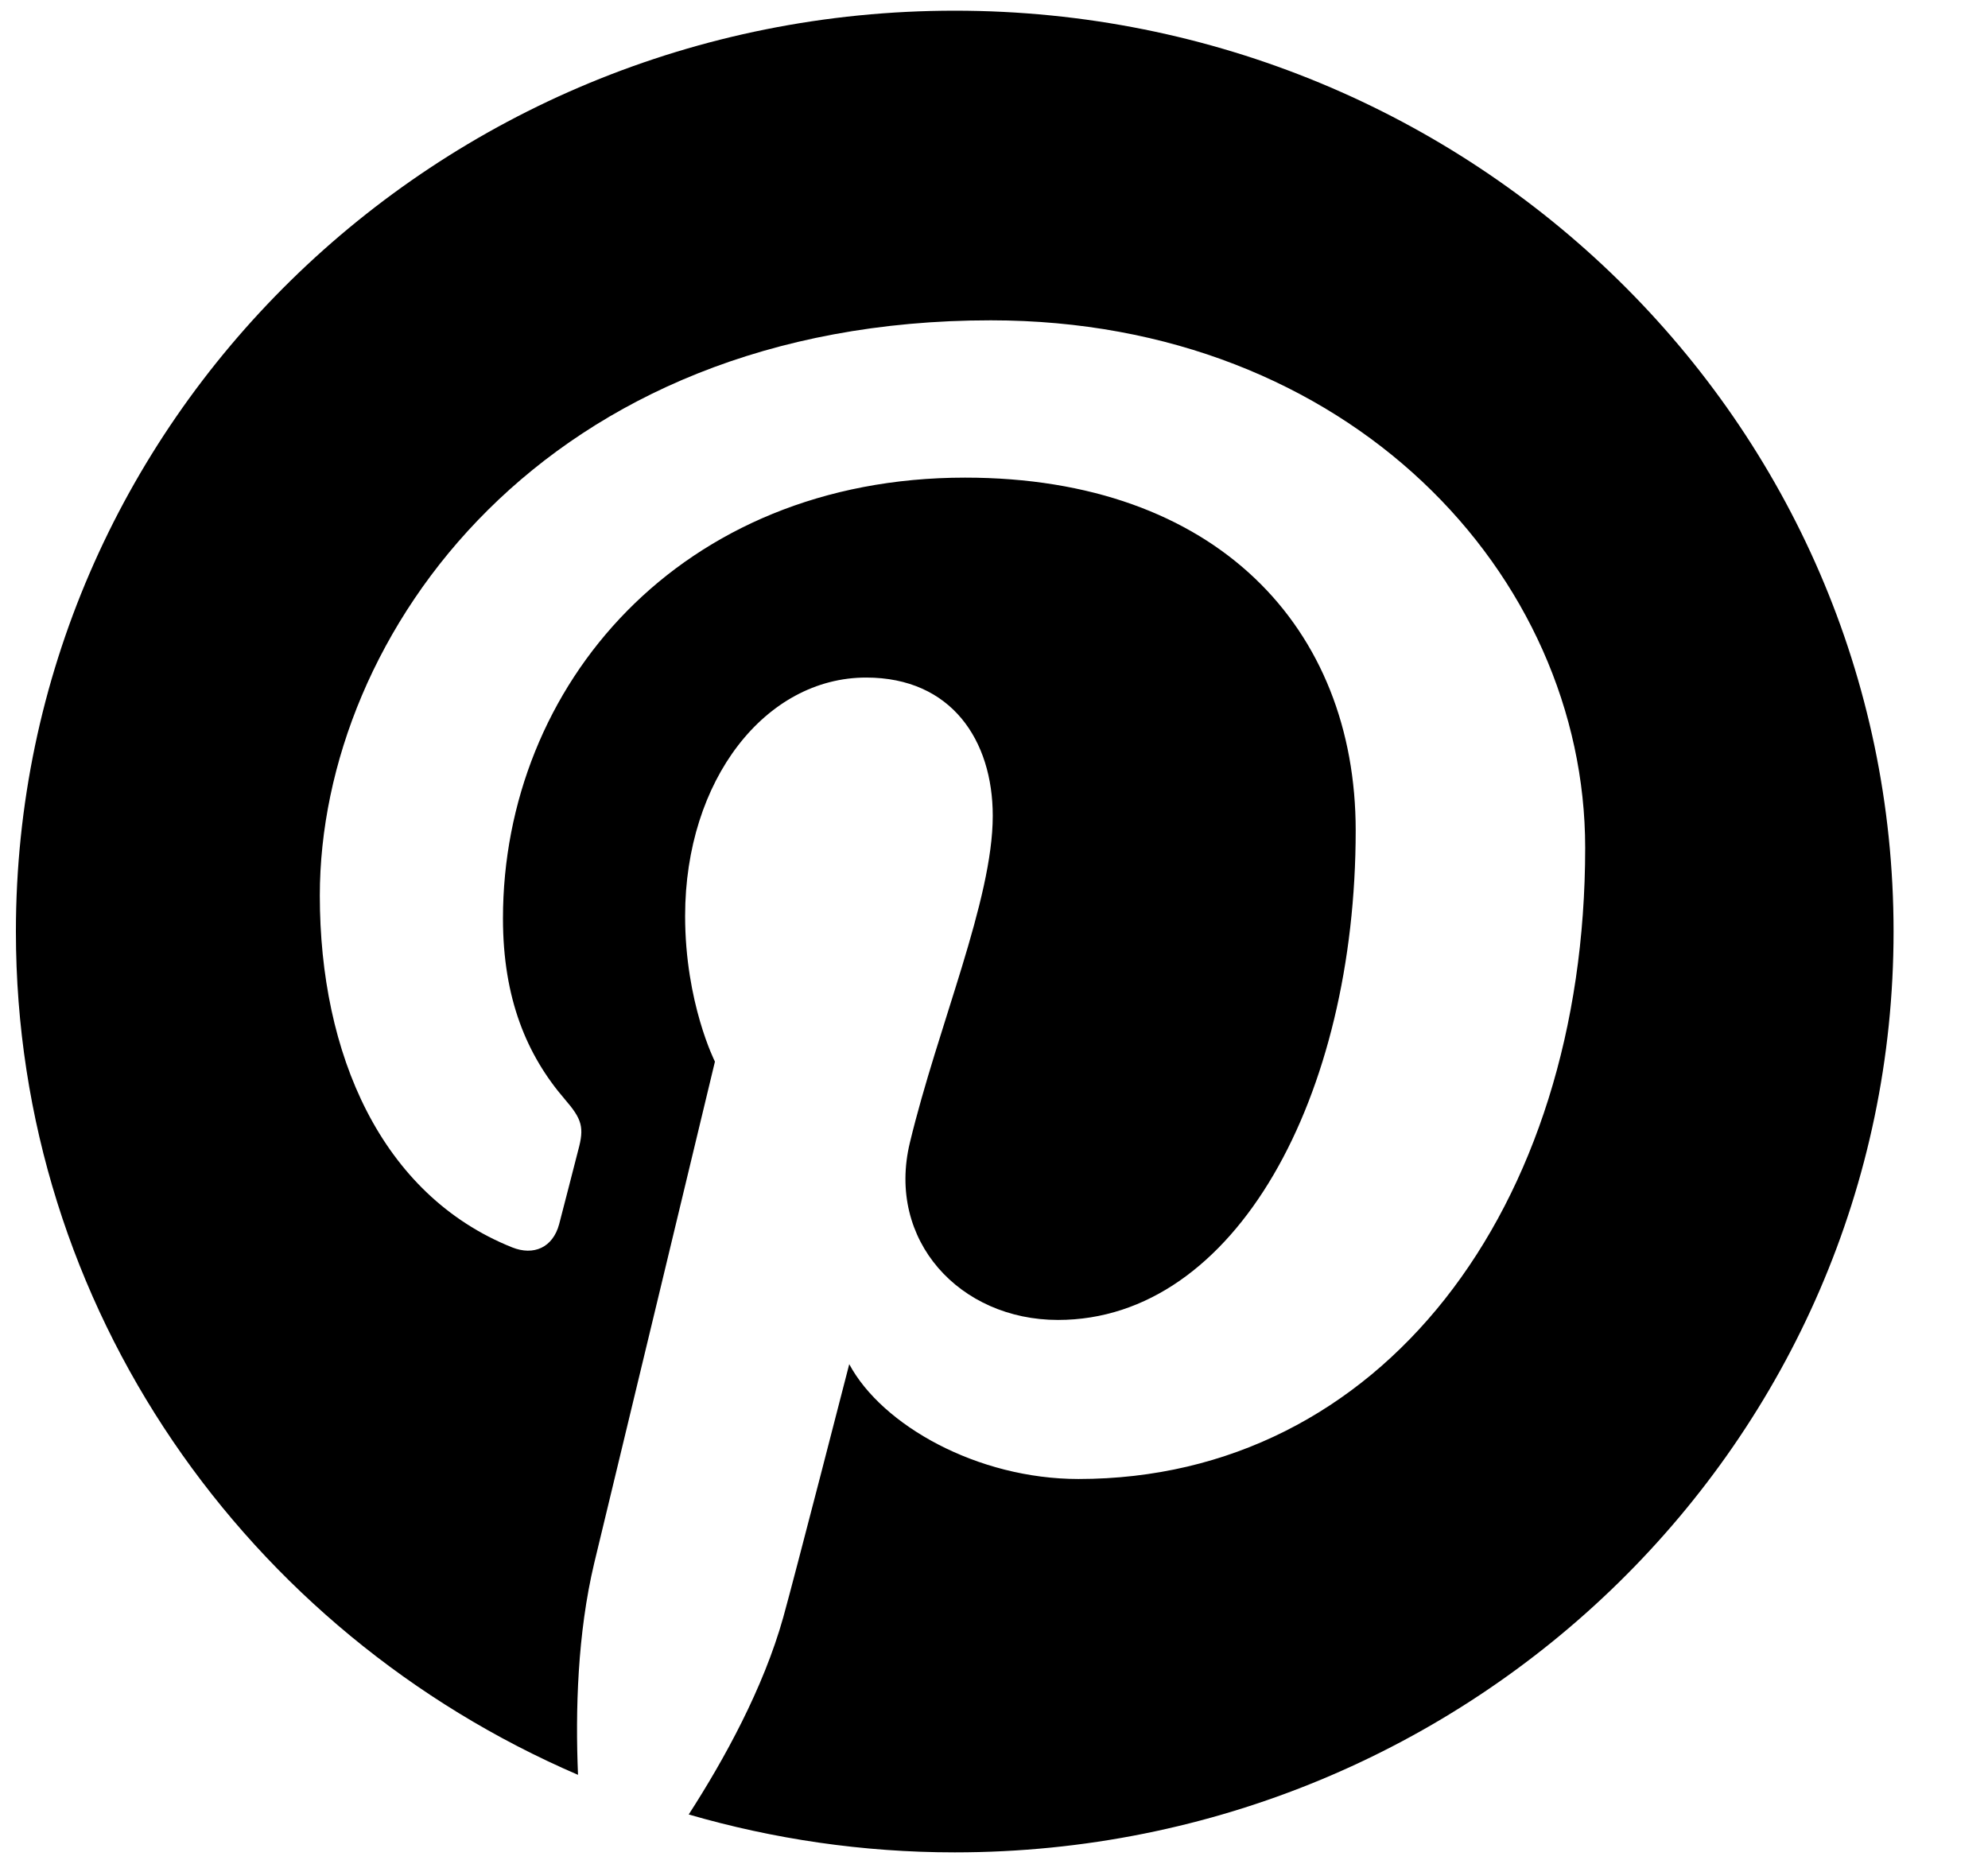
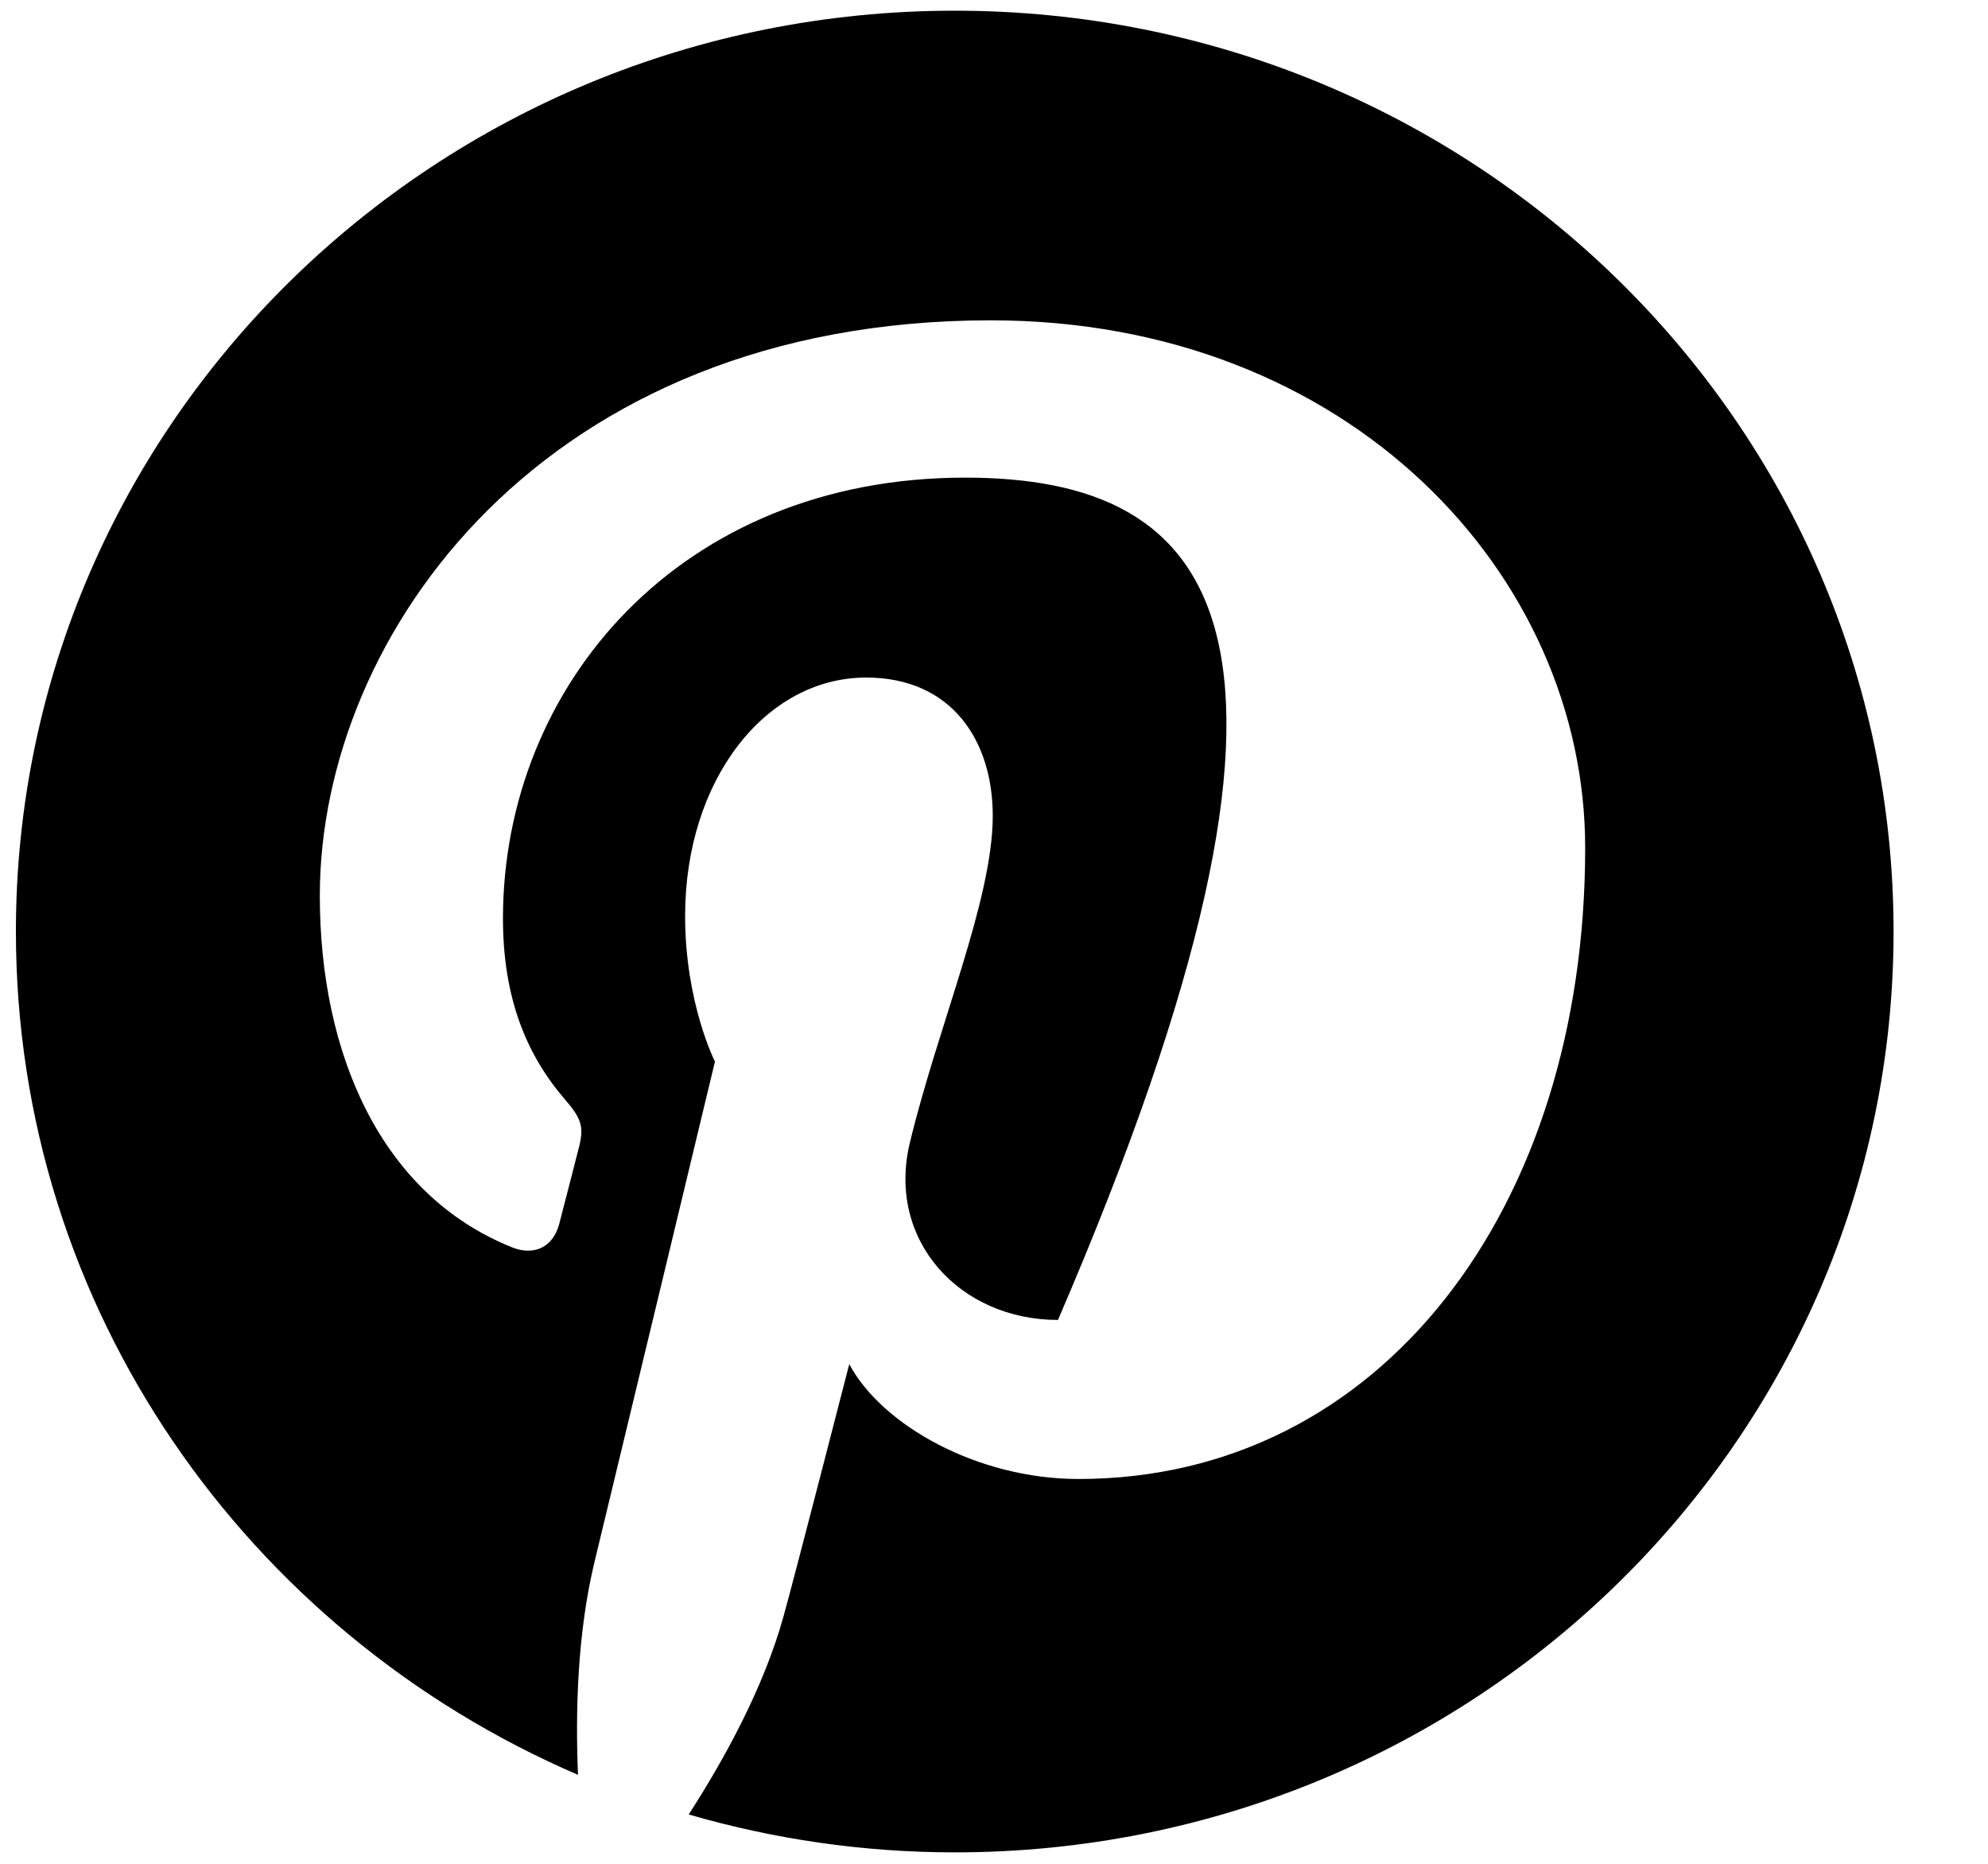
<svg xmlns="http://www.w3.org/2000/svg" width="16px" height="15px" viewBox="0 0 16 15" version="1.1">
  <title>Page 1</title>
  <desc>Created with Sketch.</desc>
  <defs />
  <g id="v4-Desktop" stroke="none" stroke-width="1" fill="none" fill-rule="evenodd">
    <g id="Portalseite-plain-Copy-4" transform="translate(-94, -469)" fill="#000000">
      <g id="Group" transform="translate(71, 468)">
        <g id="Page-1" transform="translate(23, 1)">
-           <path d="M0.128,7.497 C0.128,10.531 1.989,13.138 4.652,14.284 C4.63,13.767 4.648,13.145 4.782,12.582 C4.928,11.981 5.754,8.544 5.754,8.544 C5.754,8.544 5.514,8.071 5.514,7.372 C5.514,6.273 6.163,5.453 6.971,5.453 C7.658,5.453 7.99,5.959 7.99,6.566 C7.99,7.244 7.549,8.257 7.323,9.196 C7.133,9.982 7.724,10.623 8.515,10.623 C9.947,10.623 10.911,8.82 10.911,6.683 C10.911,5.059 9.795,3.844 7.767,3.844 C5.475,3.844 4.048,5.519 4.048,7.392 C4.048,8.038 4.241,8.493 4.545,8.846 C4.685,9.008 4.704,9.073 4.653,9.259 C4.618,9.395 4.534,9.724 4.5,9.853 C4.449,10.041 4.295,10.108 4.122,10.039 C3.066,9.616 2.574,8.482 2.574,7.208 C2.574,5.103 4.384,2.578 7.974,2.578 C10.859,2.578 12.758,4.626 12.758,6.823 C12.758,9.731 11.11,11.903 8.68,11.903 C7.866,11.903 7.098,11.47 6.835,10.979 C6.835,10.979 6.396,12.686 6.304,13.016 C6.144,13.587 5.83,14.158 5.543,14.603 C6.222,14.8 6.941,14.908 7.684,14.908 C11.857,14.908 15.24,11.589 15.24,7.497 C15.24,3.403 11.857,0.086 7.684,0.086 C3.512,0.086 0.128,3.403 0.128,7.497 Z" id="Fill-3" />
+           <path d="M0.128,7.497 C0.128,10.531 1.989,13.138 4.652,14.284 C4.63,13.767 4.648,13.145 4.782,12.582 C4.928,11.981 5.754,8.544 5.754,8.544 C5.754,8.544 5.514,8.071 5.514,7.372 C5.514,6.273 6.163,5.453 6.971,5.453 C7.658,5.453 7.99,5.959 7.99,6.566 C7.99,7.244 7.549,8.257 7.323,9.196 C7.133,9.982 7.724,10.623 8.515,10.623 C10.911,5.059 9.795,3.844 7.767,3.844 C5.475,3.844 4.048,5.519 4.048,7.392 C4.048,8.038 4.241,8.493 4.545,8.846 C4.685,9.008 4.704,9.073 4.653,9.259 C4.618,9.395 4.534,9.724 4.5,9.853 C4.449,10.041 4.295,10.108 4.122,10.039 C3.066,9.616 2.574,8.482 2.574,7.208 C2.574,5.103 4.384,2.578 7.974,2.578 C10.859,2.578 12.758,4.626 12.758,6.823 C12.758,9.731 11.11,11.903 8.68,11.903 C7.866,11.903 7.098,11.47 6.835,10.979 C6.835,10.979 6.396,12.686 6.304,13.016 C6.144,13.587 5.83,14.158 5.543,14.603 C6.222,14.8 6.941,14.908 7.684,14.908 C11.857,14.908 15.24,11.589 15.24,7.497 C15.24,3.403 11.857,0.086 7.684,0.086 C3.512,0.086 0.128,3.403 0.128,7.497 Z" id="Fill-3" />
        </g>
      </g>
    </g>
  </g>
</svg>